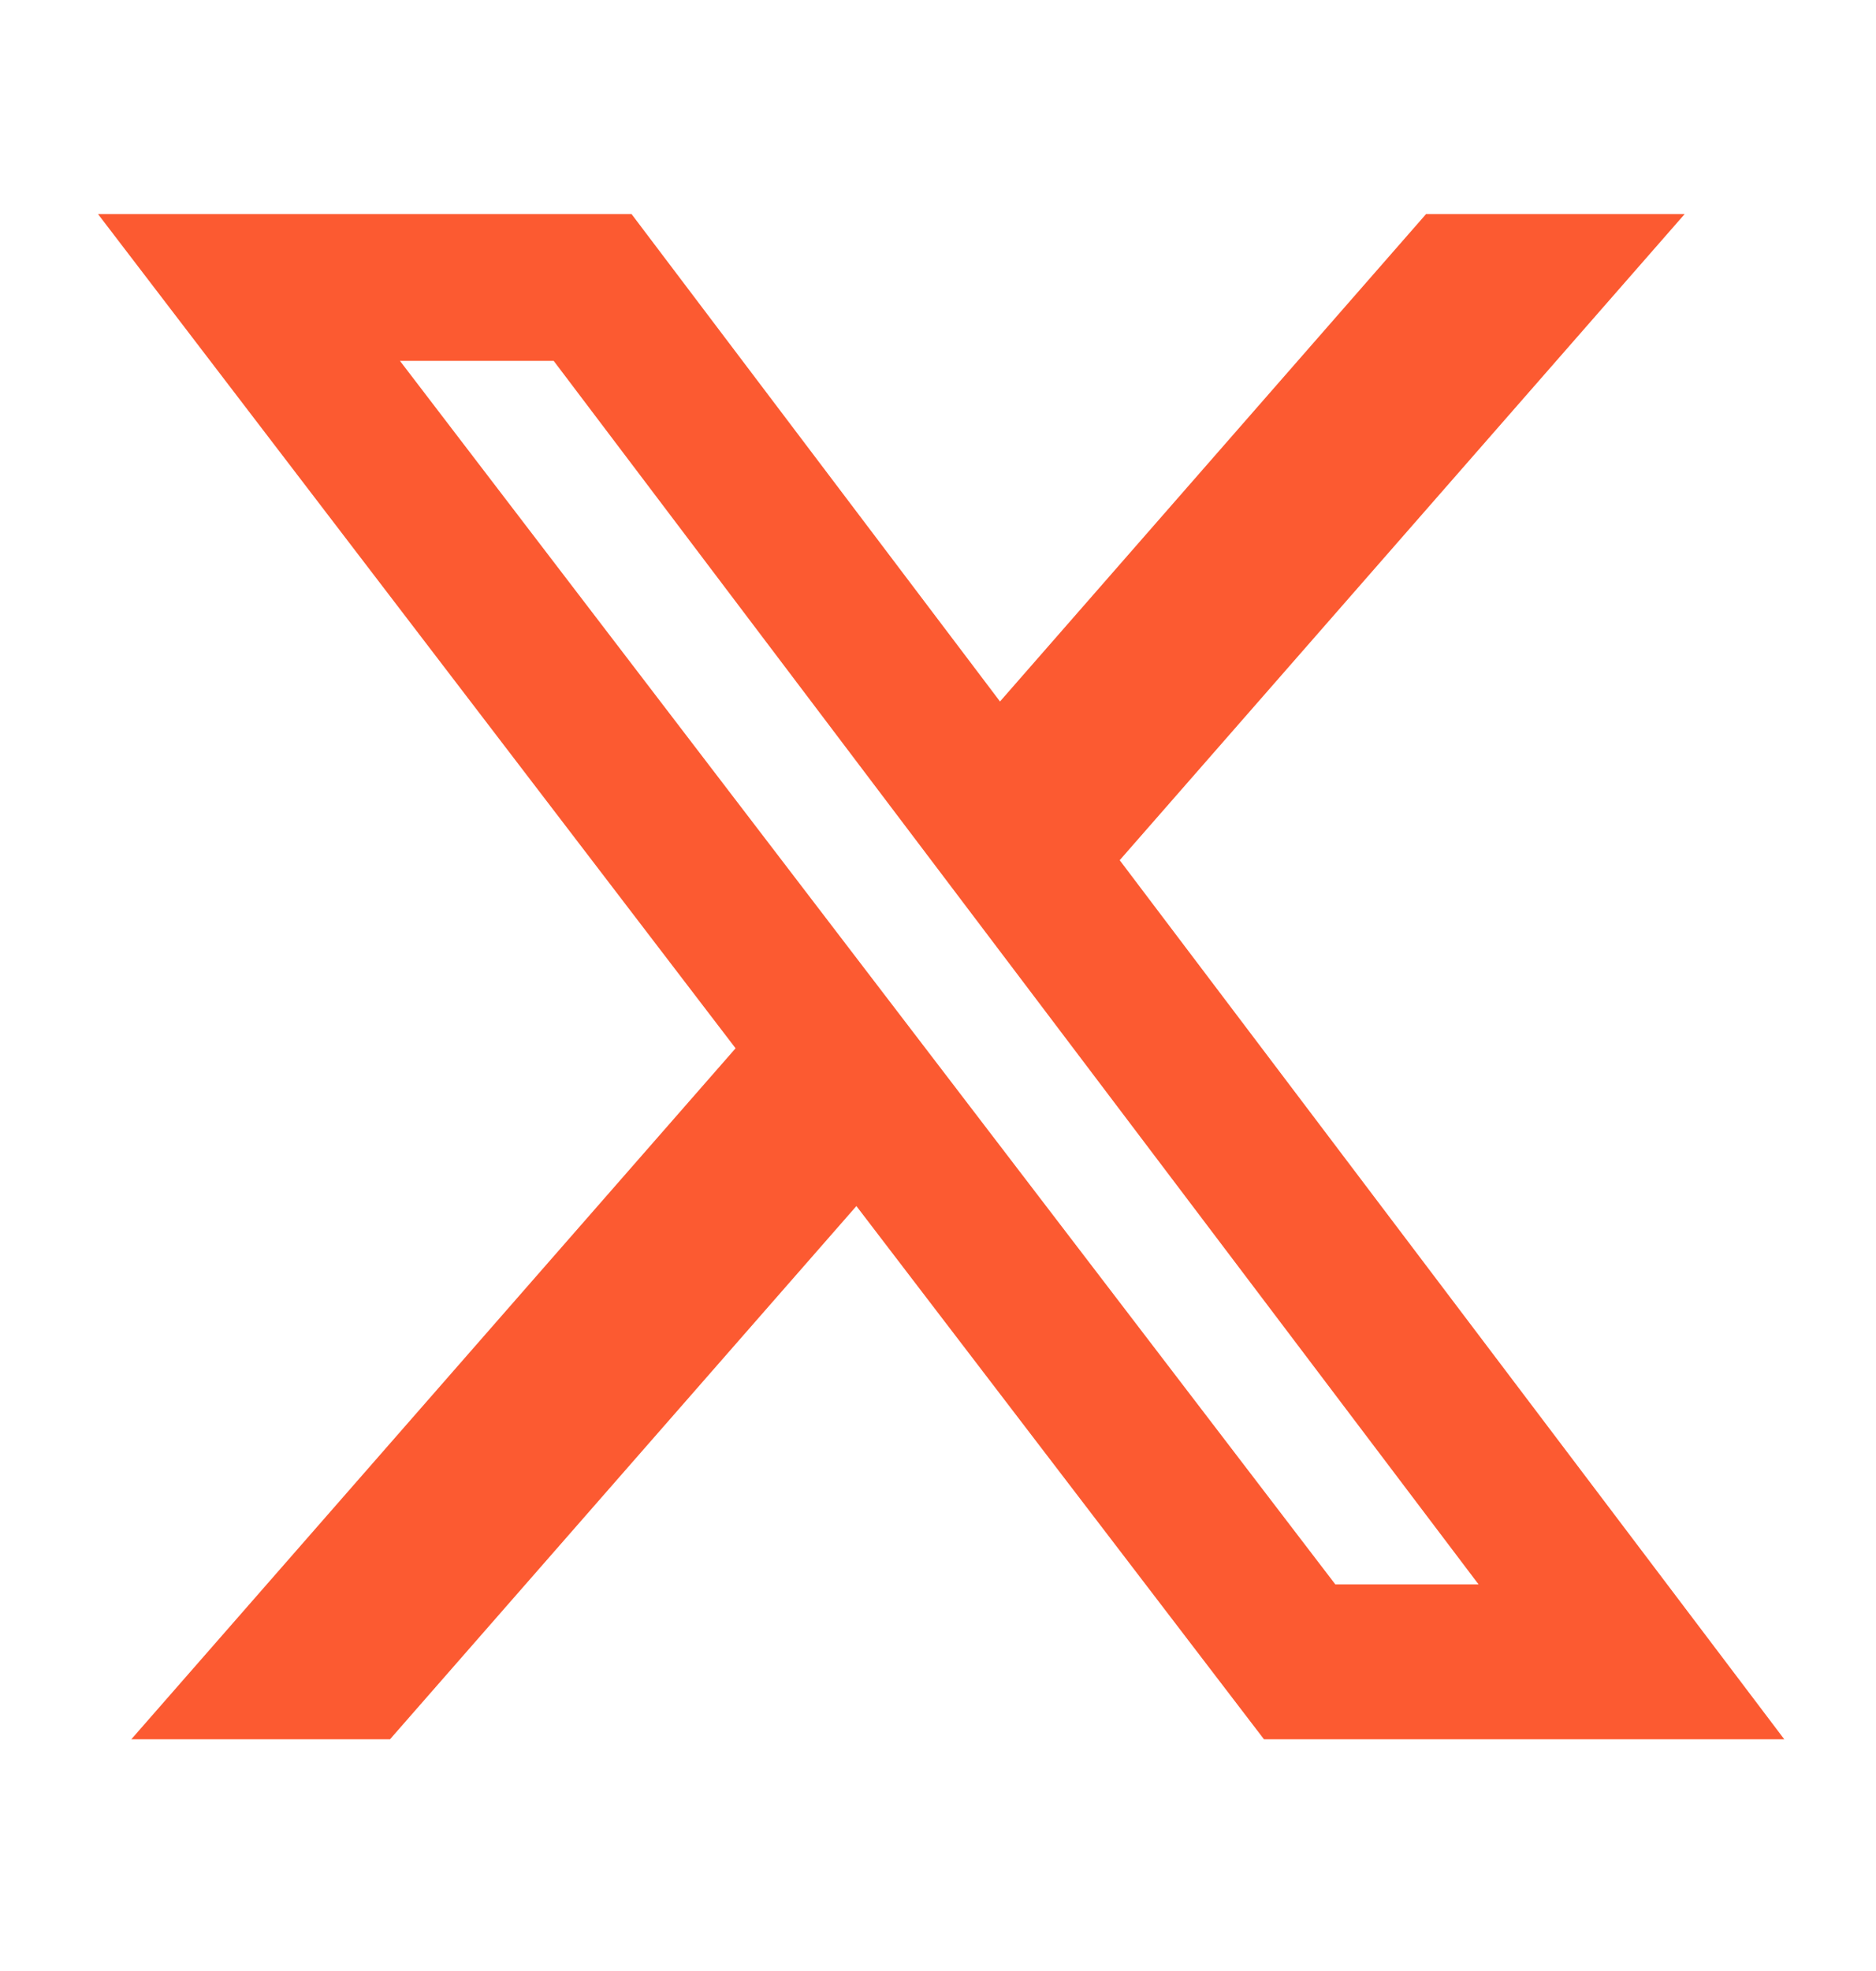
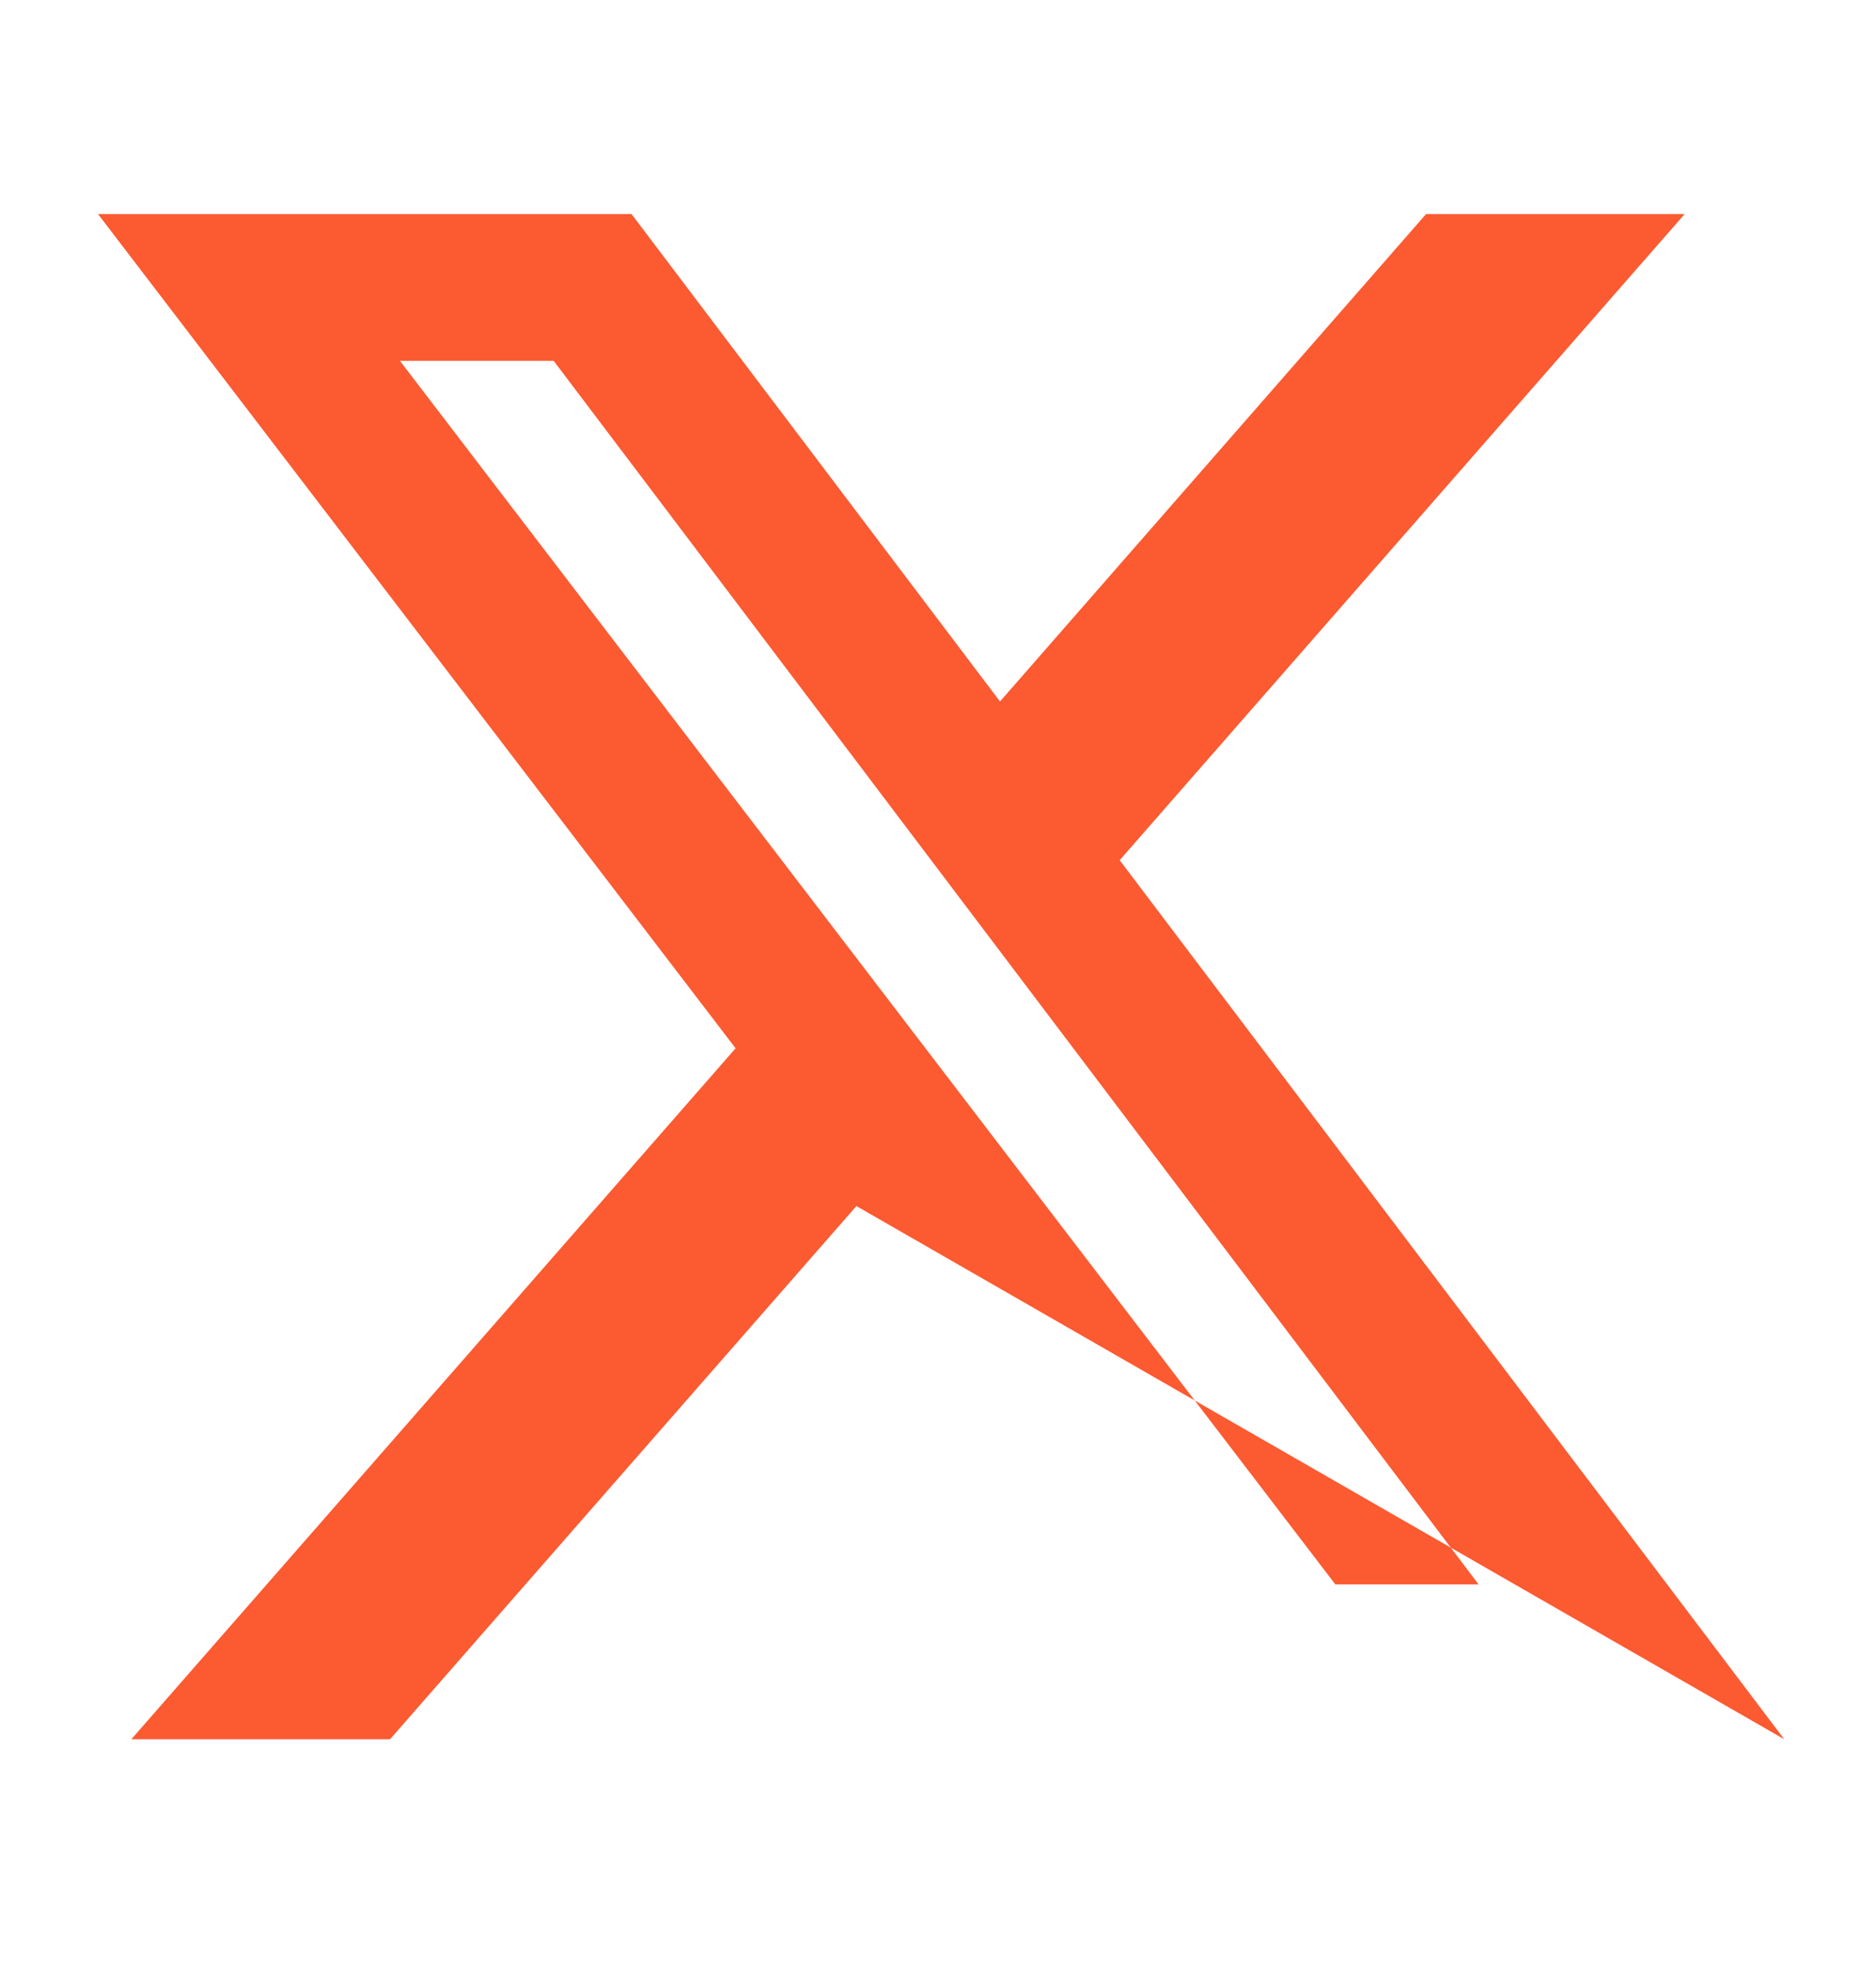
<svg xmlns="http://www.w3.org/2000/svg" width="20" height="21" viewBox="0 0 20 21" fill="none">
-   <path d="M15.203 2.281H17.96L11.937 9.165L19.022 18.531H13.475L9.13 12.85L4.158 18.531H1.4L7.842 11.169L1.045 2.281H6.733L10.661 7.474L15.203 2.281ZM14.236 16.881H15.763L5.903 3.845H4.264L14.236 16.881Z" fill="#FC5A31" />
+   <path d="M15.203 2.281H17.96L11.937 9.165L19.022 18.531L9.13 12.85L4.158 18.531H1.4L7.842 11.169L1.045 2.281H6.733L10.661 7.474L15.203 2.281ZM14.236 16.881H15.763L5.903 3.845H4.264L14.236 16.881Z" fill="#FC5A31" />
</svg>